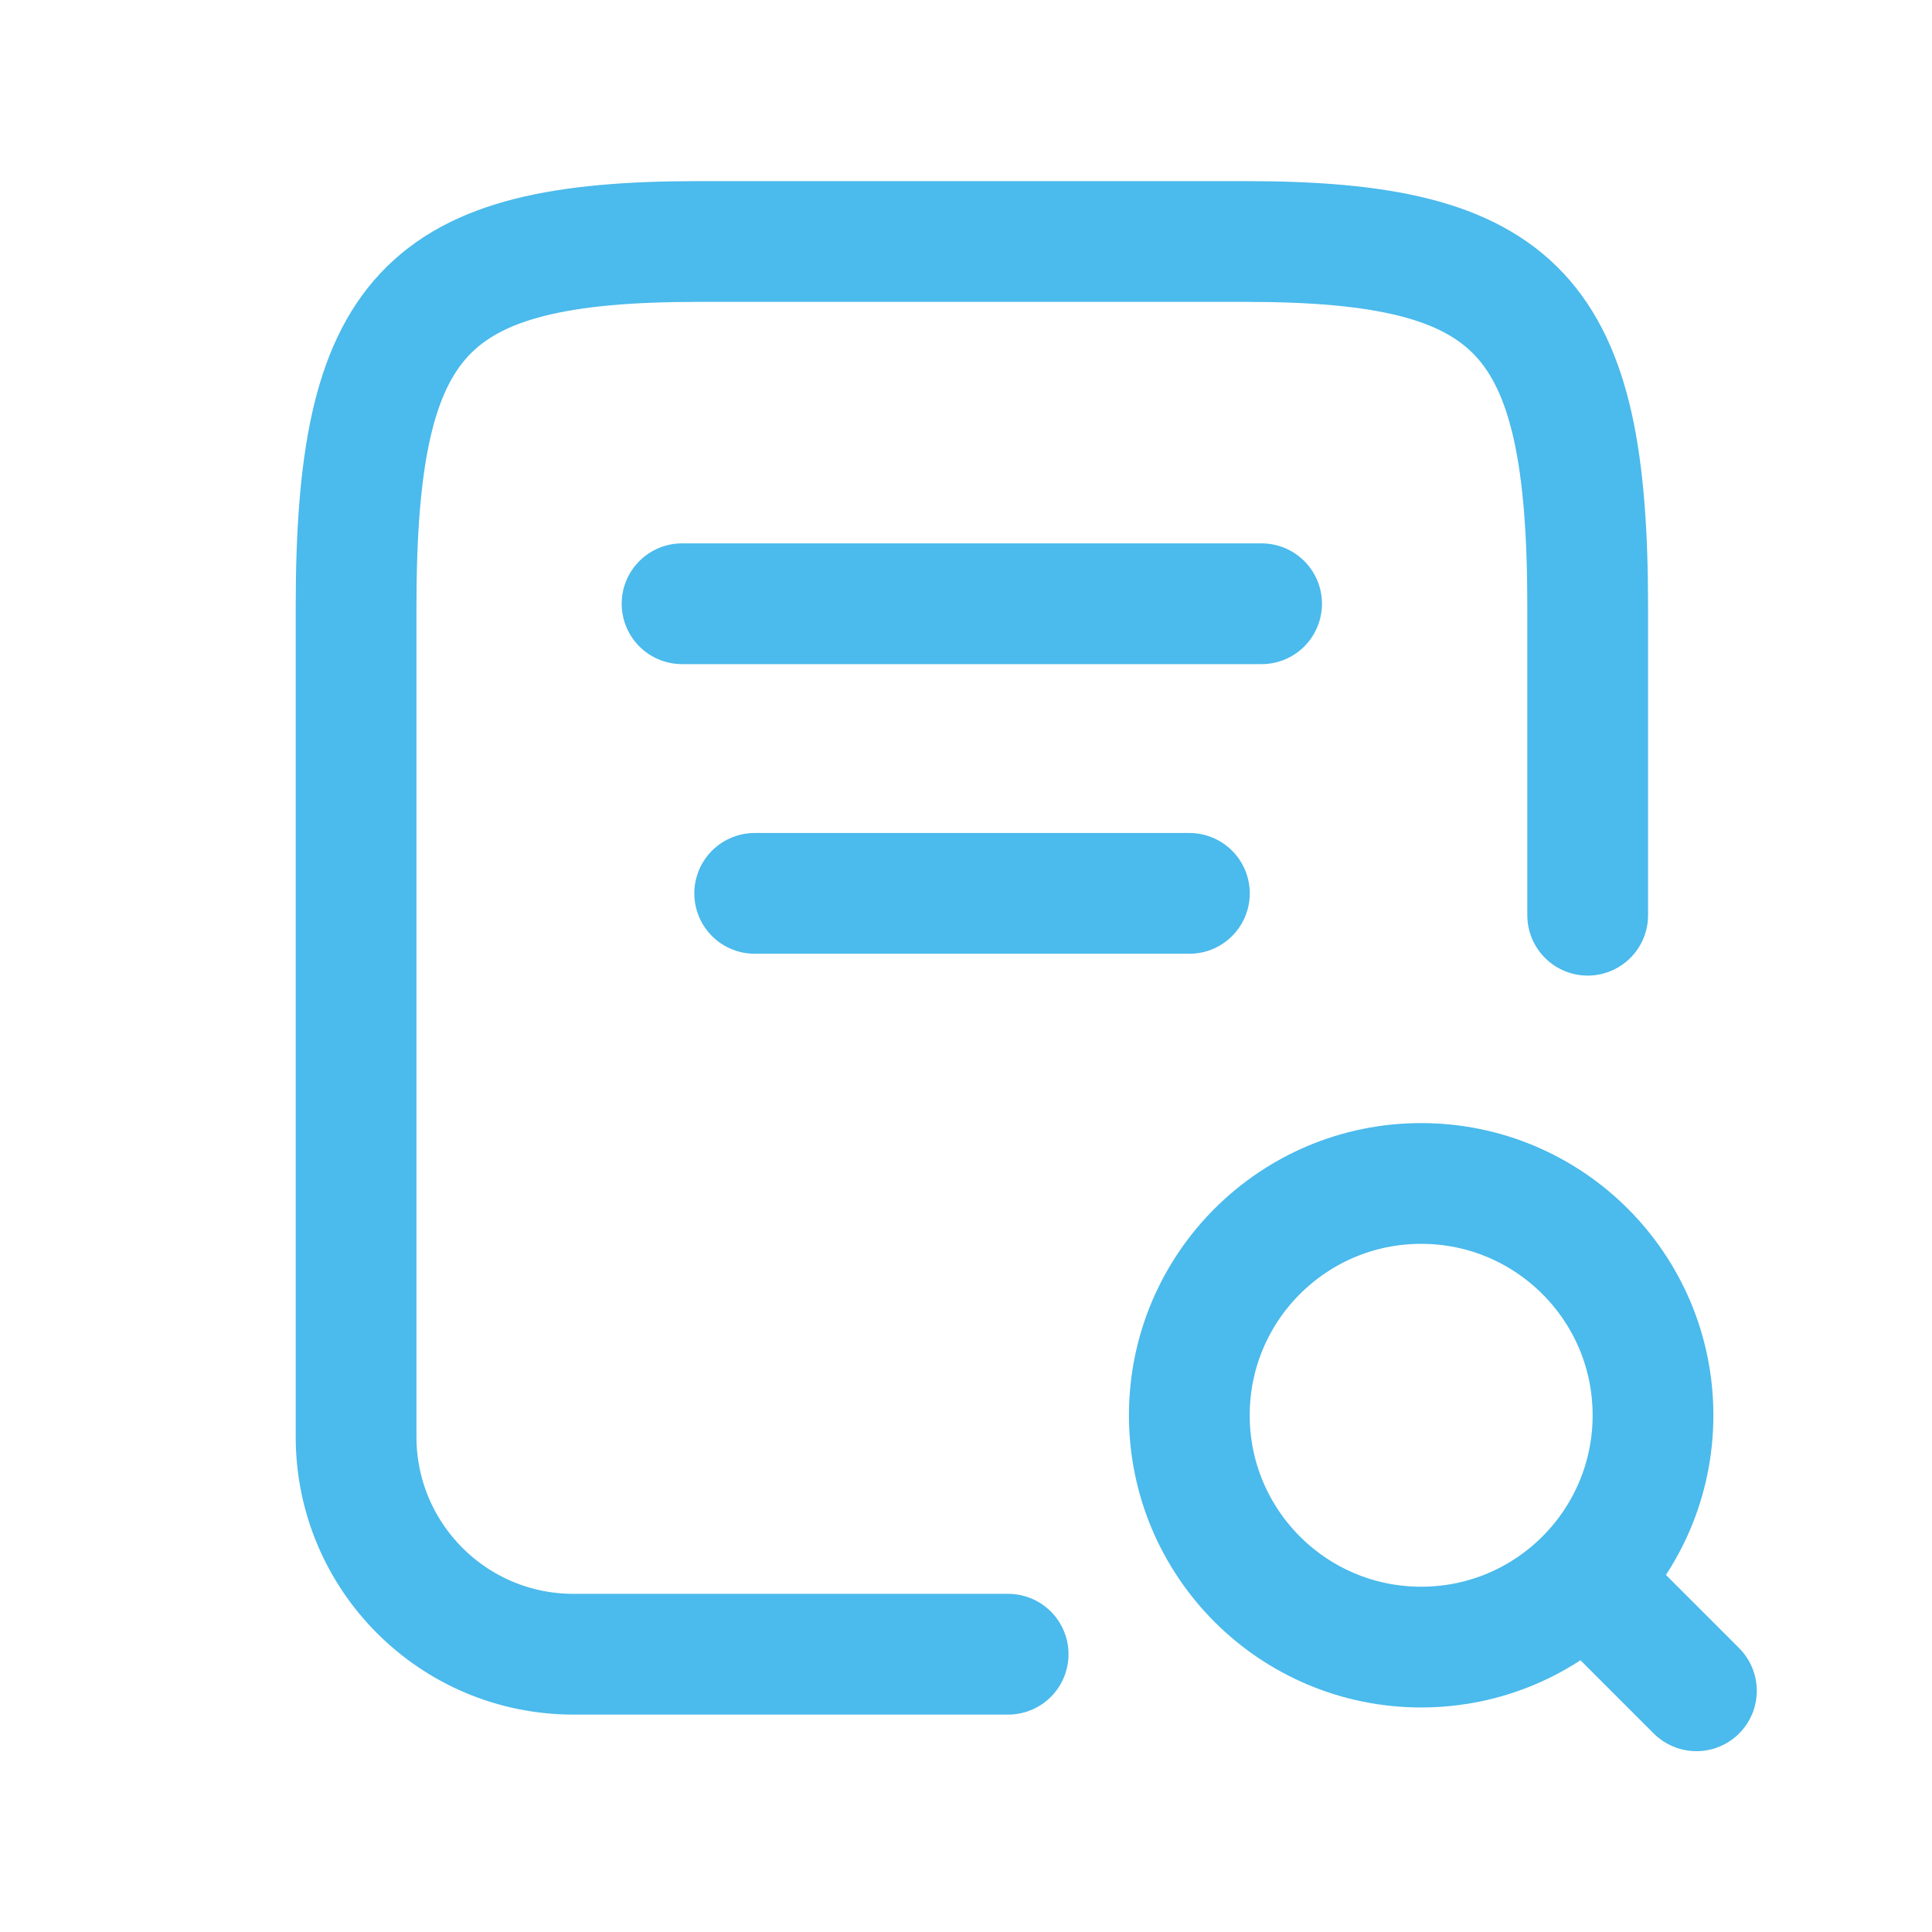
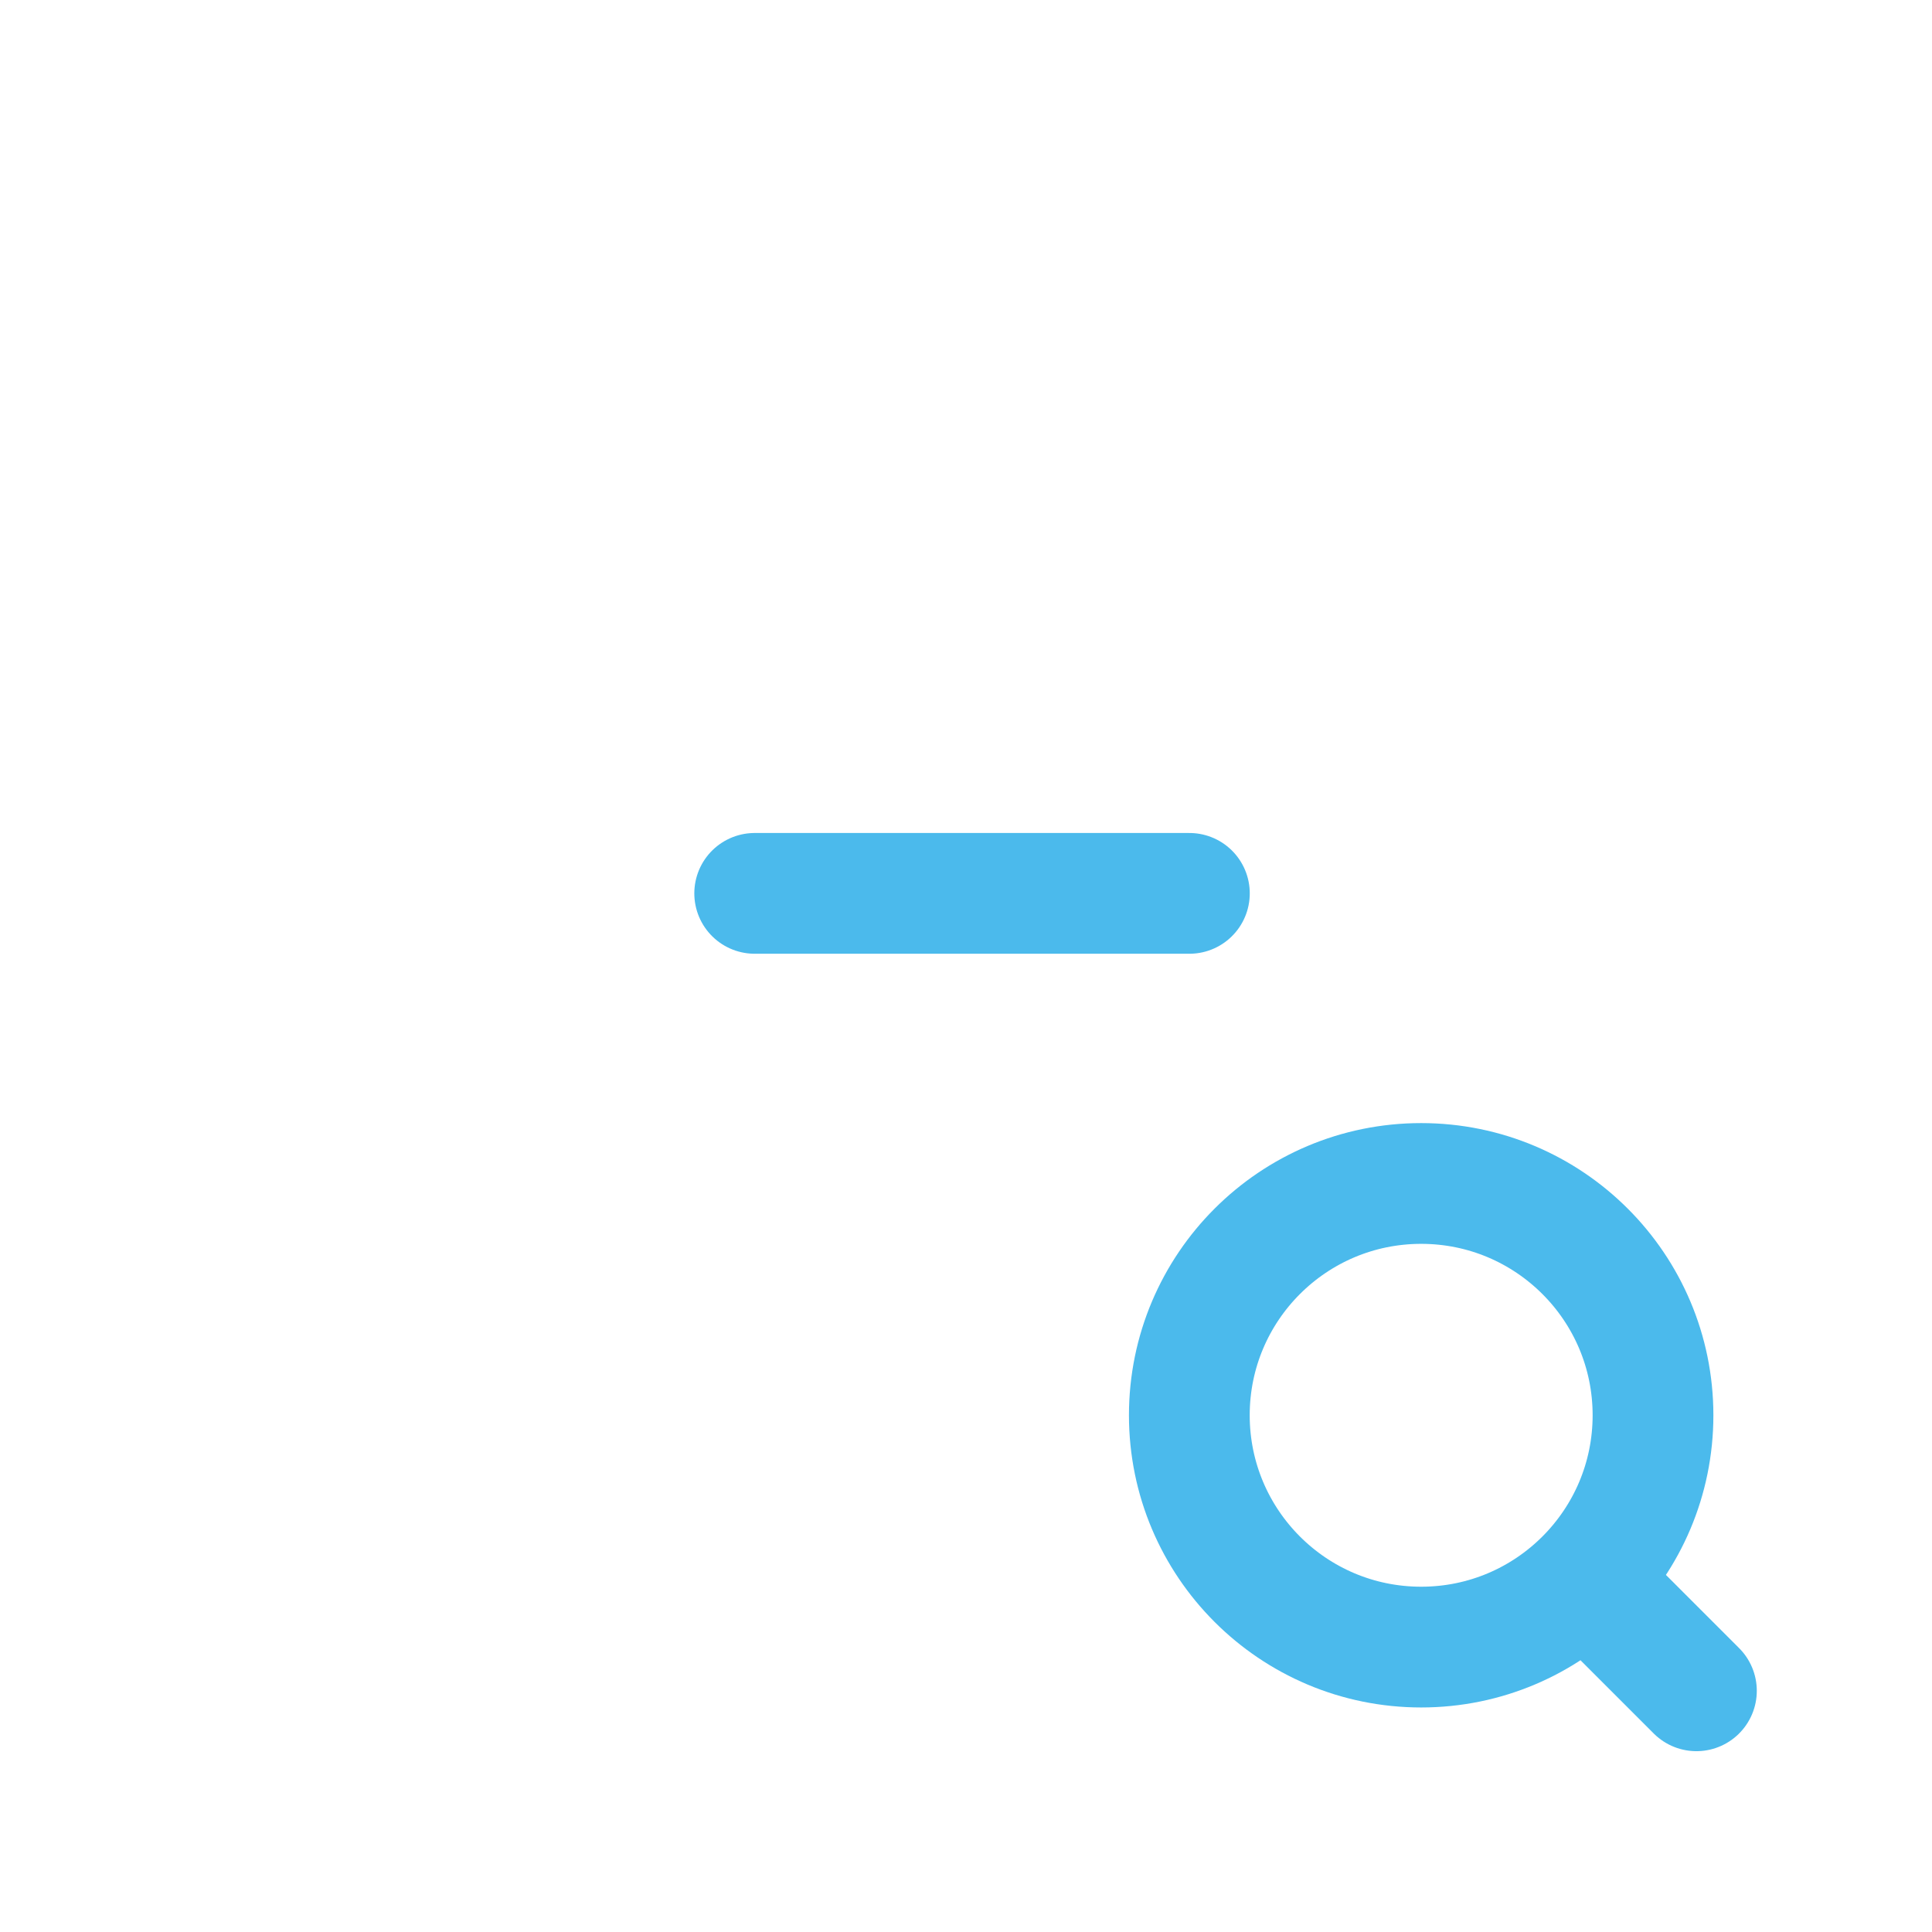
<svg xmlns="http://www.w3.org/2000/svg" width="32" height="32" viewBox="0 0 32 32" fill="none">
-   <path d="M26.297 15.159V10.048C26.297 5.212 25.169 4 20.634 4H11.562C7.026 4 5.898 5.212 5.898 10.048L5.898 23.799C5.898 25.787 7.51 27.399 9.498 27.399H16.698" stroke="#4BBAEC" stroke-width="2" stroke-linecap="round" stroke-linejoin="round" />
  <path d="M23.539 27.281C25.66 27.281 27.379 25.562 27.379 23.441C27.379 21.321 25.66 19.602 23.539 19.602C21.418 19.602 19.699 21.321 19.699 23.441C19.699 25.562 21.418 27.281 23.539 27.281Z" stroke="#4BBAEC" stroke-width="2" stroke-linecap="round" stroke-linejoin="round" />
  <path d="M28.098 28.005L26.898 26.805" stroke="#4BBAEC" stroke-width="2" stroke-linecap="round" stroke-linejoin="round" />
-   <path d="M11.297 10H20.896" stroke="#4BBAEC" stroke-width="2" stroke-linecap="round" stroke-linejoin="round" />
  <path d="M12.5 14.797H19.7" stroke="#4BBAEC" stroke-width="2" stroke-linecap="round" stroke-linejoin="round" />
</svg>